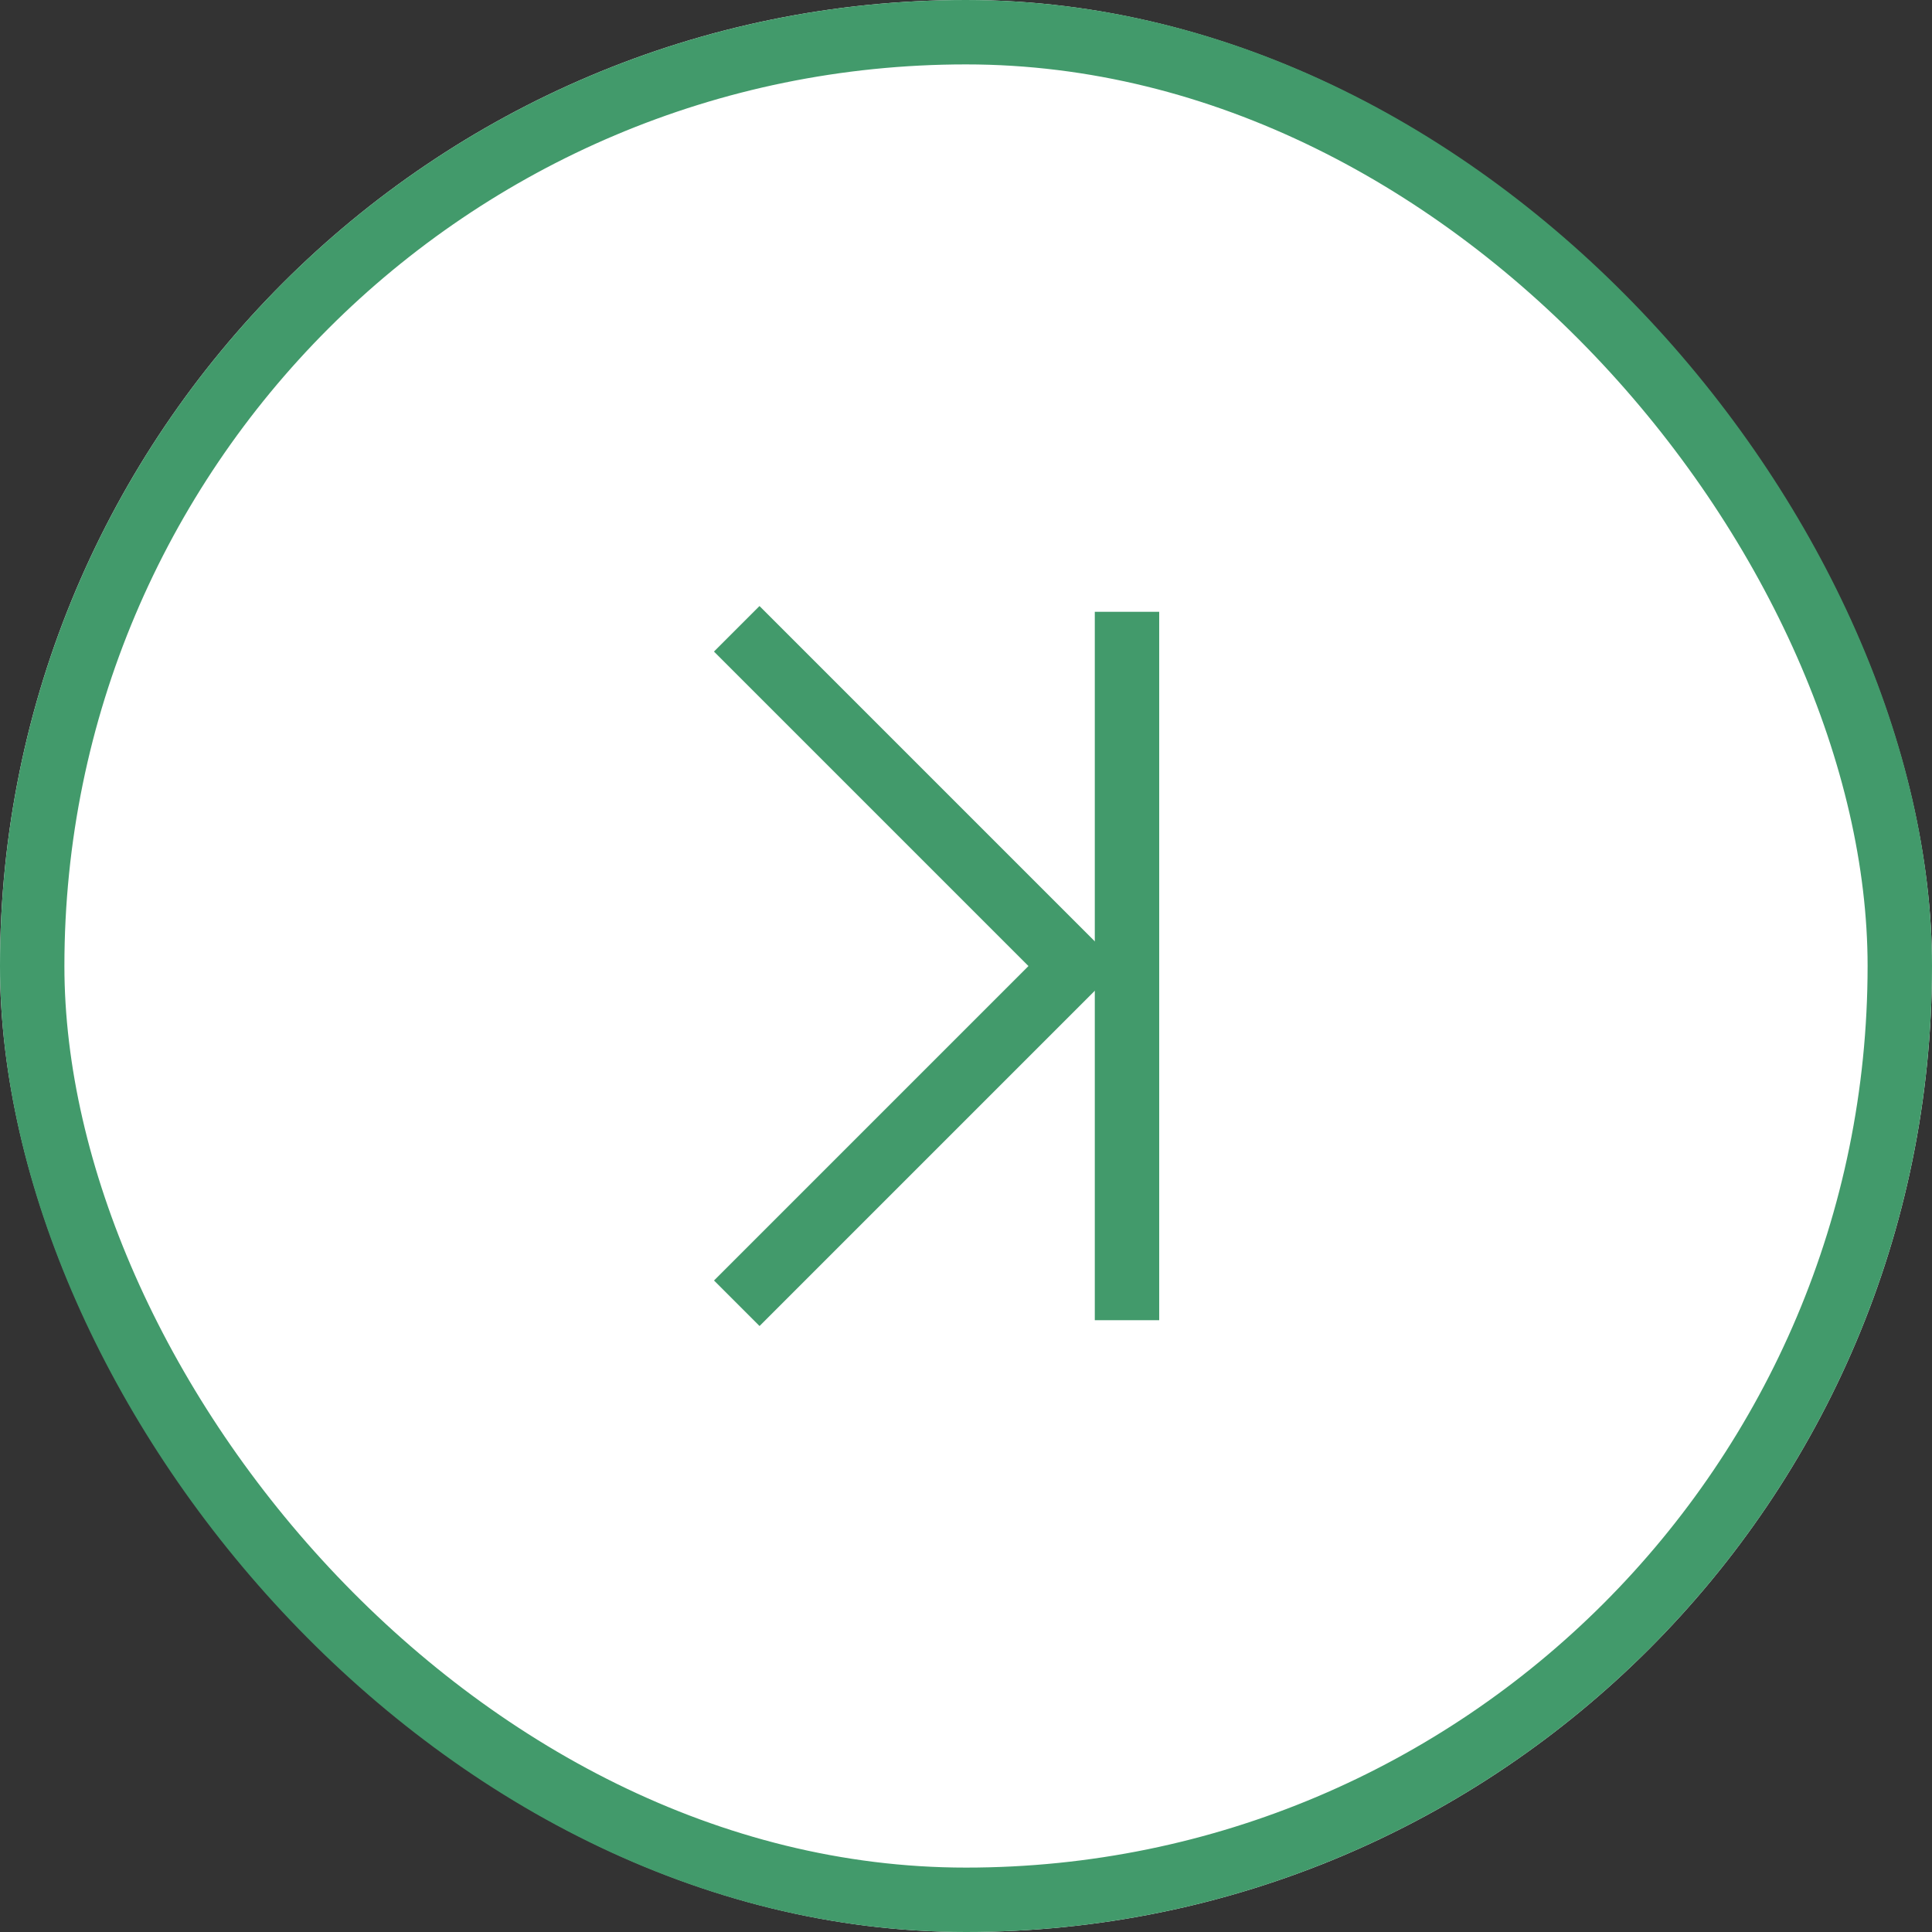
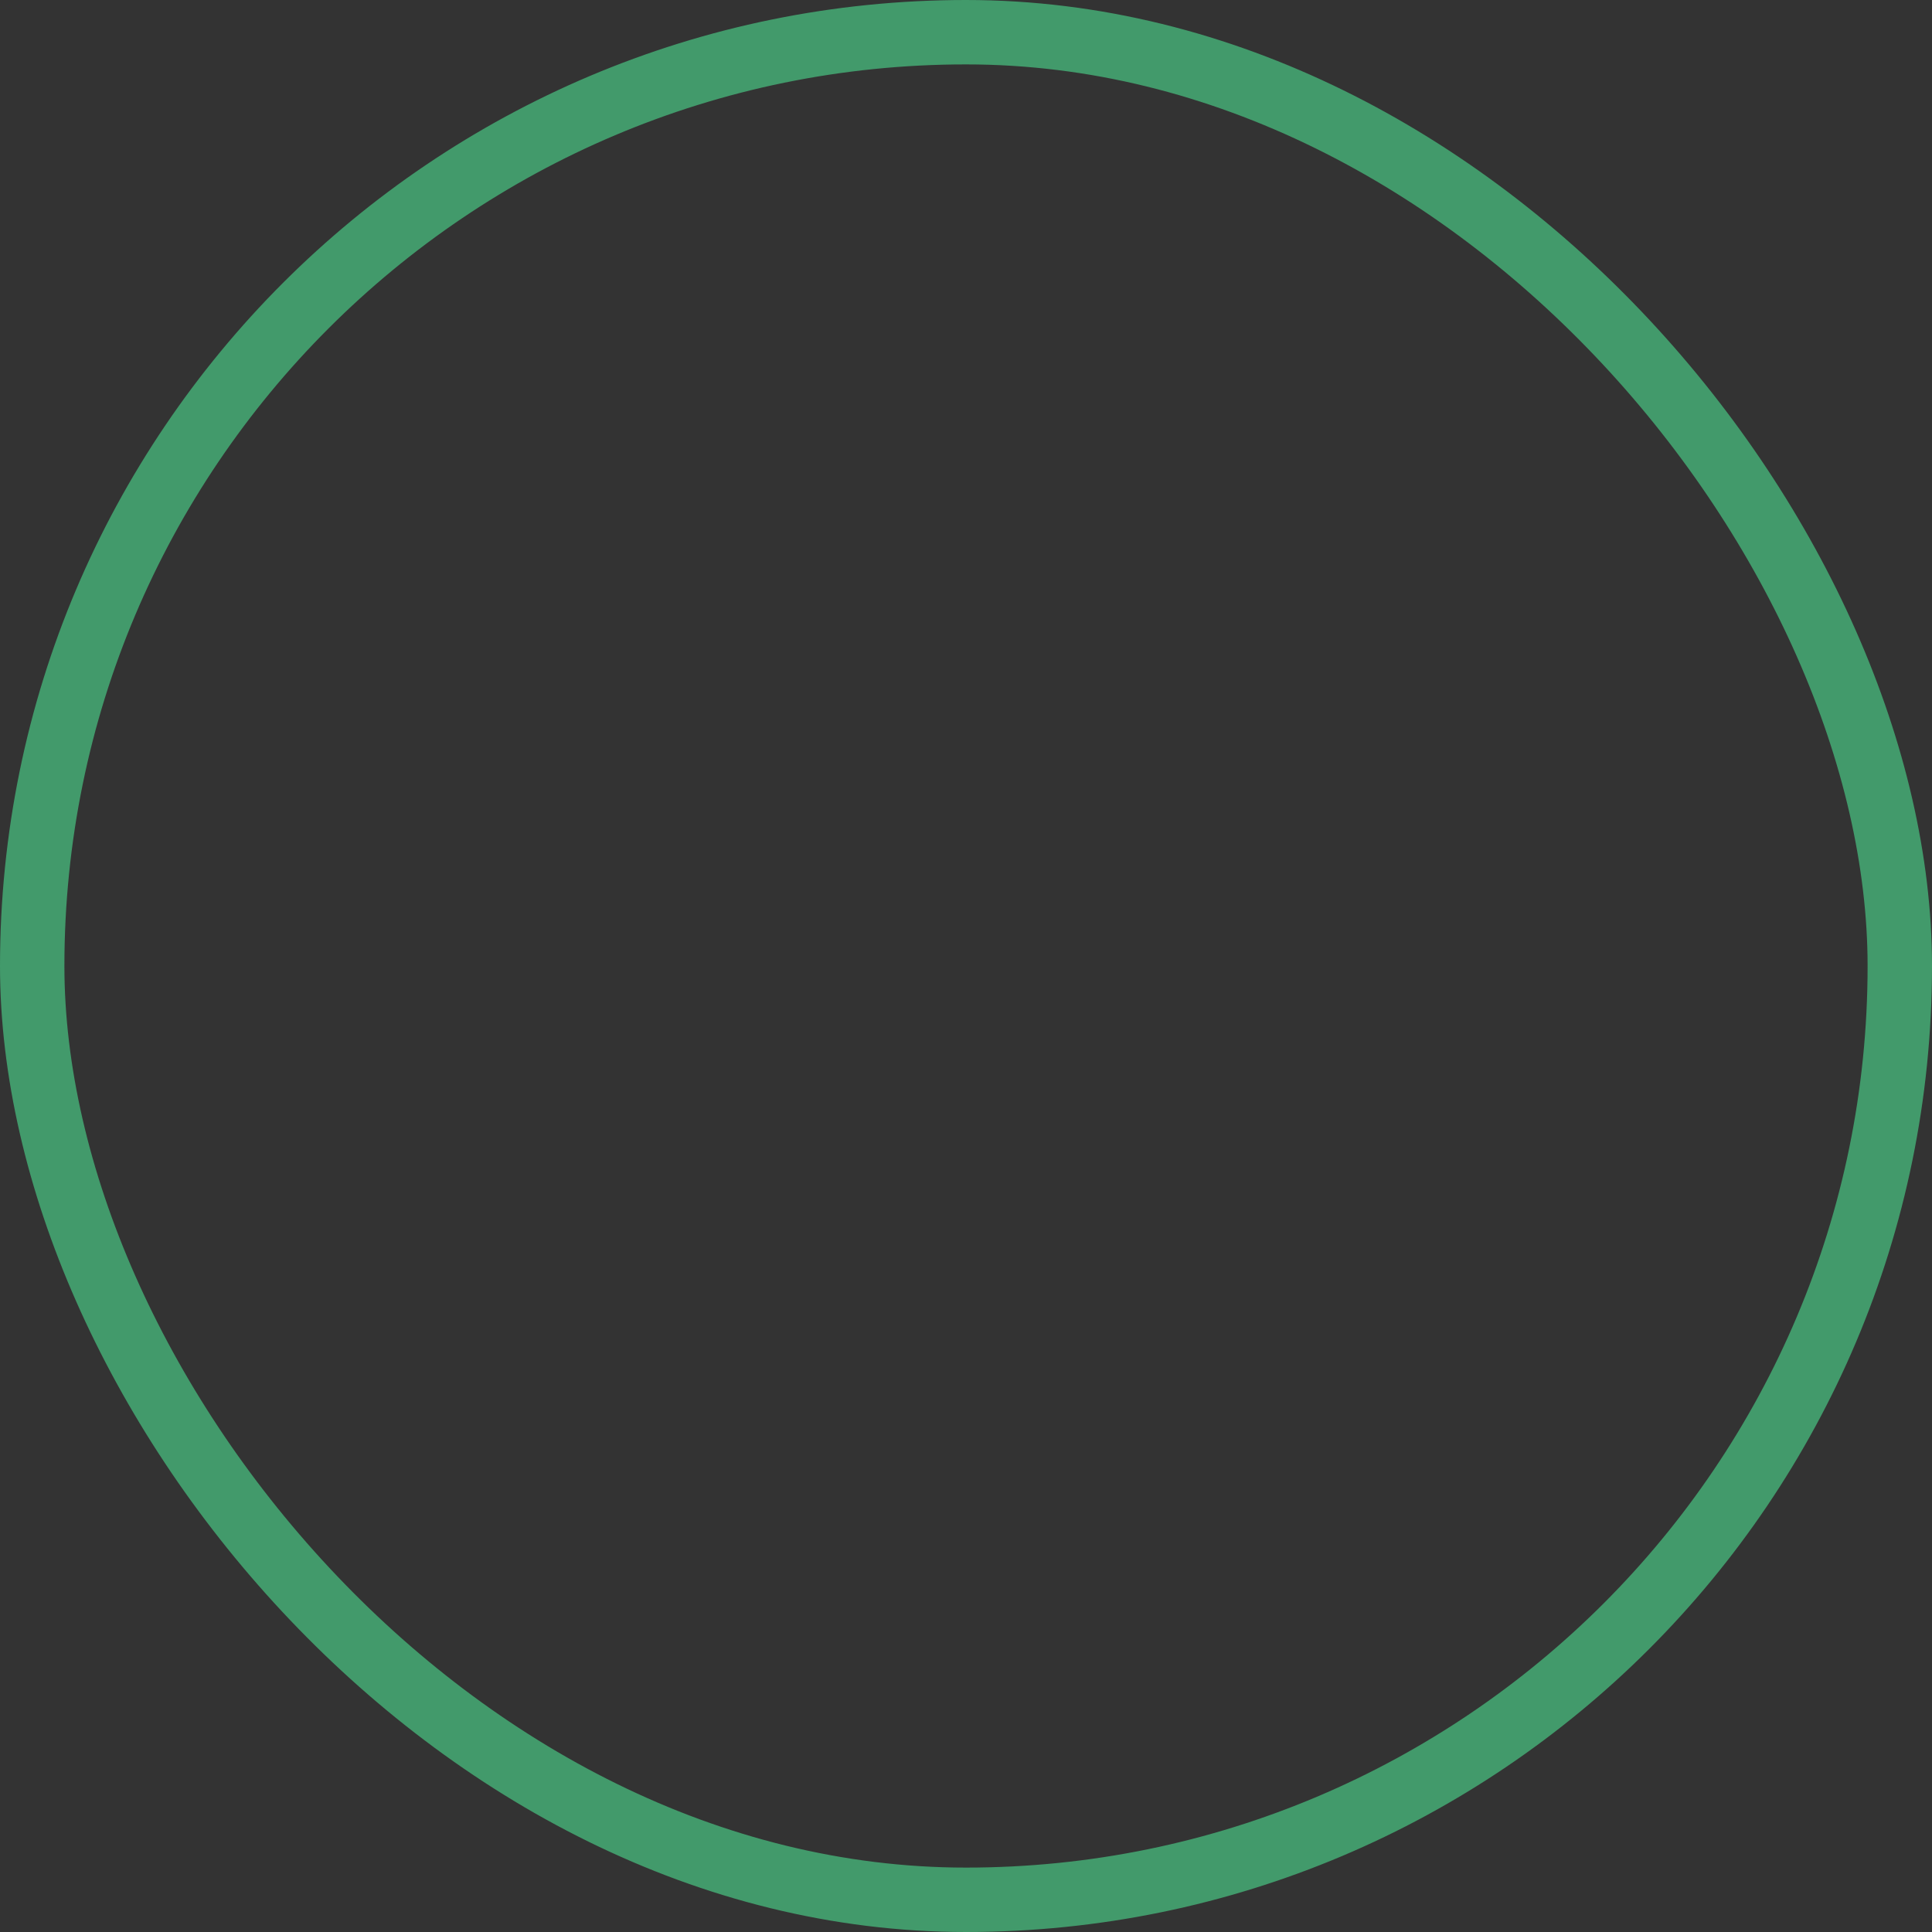
<svg xmlns="http://www.w3.org/2000/svg" width="30" height="30" viewBox="0 0 30 30">
  <rect x="0" y="0" width="30" height="30" fill="#333333" stroke="none" />
  <g id="グループ_5582" data-name="グループ 5582" transform="translate(-1075 -1560)">
    <g id="長方形_734" data-name="長方形 734" transform="translate(1075 1560)" fill="#fff" stroke="#429a6b" stroke-width="1">
-       <rect width="30" height="30" rx="15" stroke="none" />
      <rect x="0.5" y="0.5" width="29" height="29" rx="14.5" fill="none" />
    </g>
    <g id="グループ_353" data-name="グループ 353" transform="translate(-1 -12)">
-       <path id="パス_580" data-name="パス 580" d="M0,0H7.406V7.405" transform="translate(1087.44 1581.764) rotate(45)" fill="none" stroke="#429a6b" stroke-width="1" />
-       <line id="線_228" data-name="線 228" y2="11" transform="translate(1093.5 1581.5)" fill="none" stroke="#429a6b" stroke-width="1" />
-     </g>
+       </g>
  </g>
</svg>